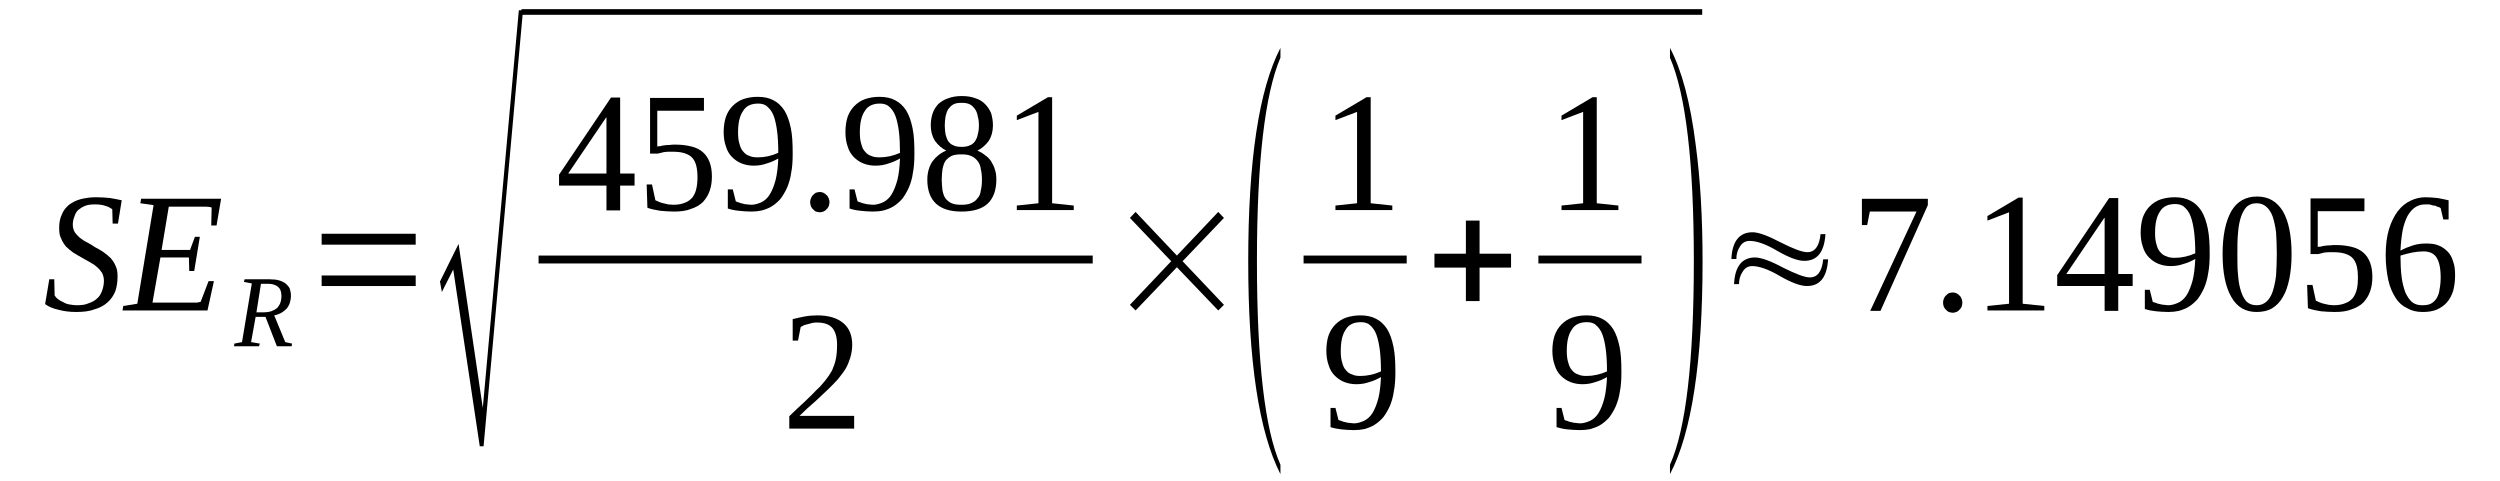
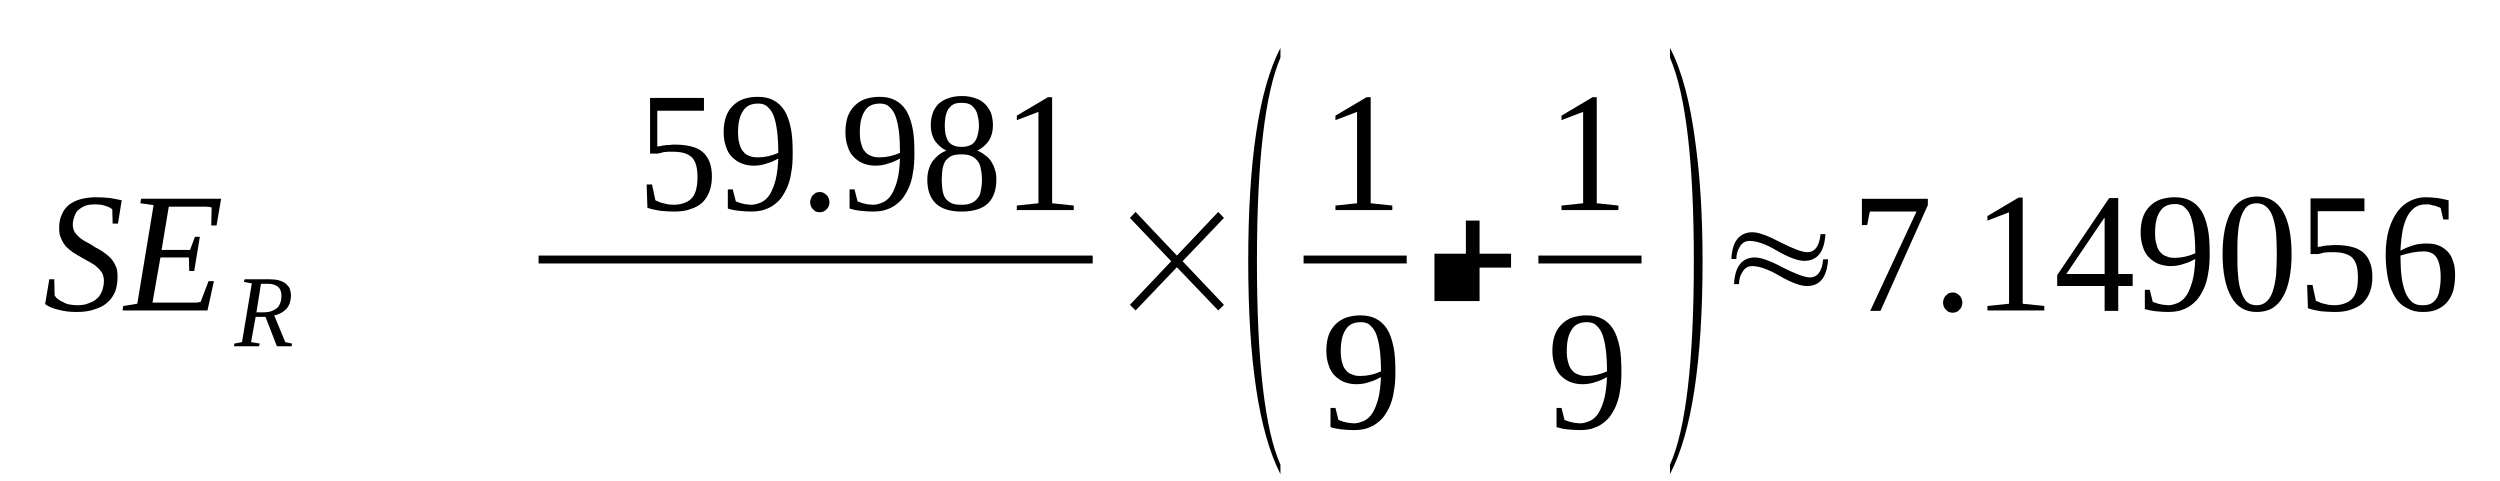
<svg xmlns="http://www.w3.org/2000/svg" height="36pt" version="1.1" viewBox="0 -36 187 36" width="187pt">
  <defs>
    <clipPath id="clip1">
      <path clip-rule="evenodd" d="M0 -35.991H186.93V-0.028H0V-35.991" />
    </clipPath>
  </defs>
  <g id="page1">
    <g>
      <path clip-path="url(#clip1)" d="M3.687 -15.109H4.059L4.086 -13.902C4.141 -13.816 4.227 -13.703 4.34 -13.621C4.453 -13.535 4.598 -13.449 4.738 -13.395C4.879 -13.309 5.023 -13.254 5.191 -13.227C5.391 -13.199 5.559 -13.168 5.73 -13.168C6.07 -13.168 6.383 -13.199 6.609 -13.309C6.867 -13.395 7.094 -13.508 7.262 -13.676C7.434 -13.816 7.547 -14.016 7.633 -14.238C7.715 -14.465 7.773 -14.719 7.773 -15C7.773 -15.223 7.715 -15.422 7.633 -15.59C7.52 -15.758 7.406 -15.899 7.234 -16.039C7.094 -16.18 6.895 -16.293 6.695 -16.406C6.496 -16.52 6.297 -16.629 6.098 -16.742C5.871 -16.855 5.676 -16.996 5.477 -17.109C5.277 -17.25 5.105 -17.391 4.937 -17.559C4.793 -17.727 4.652 -17.953 4.566 -18.18C4.453 -18.375 4.426 -18.656 4.426 -18.965C4.426 -19.332 4.484 -19.668 4.625 -19.953C4.738 -20.262 4.937 -20.484 5.164 -20.684C5.391 -20.852 5.703 -21.02 6.043 -21.105C6.383 -21.188 6.754 -21.246 7.176 -21.246C7.574 -21.246 7.945 -21.219 8.227 -21.188C8.539 -21.133 8.852 -21.078 9.105 -21.02L8.824 -19.277H8.426L8.398 -20.344C8.285 -20.43 8.113 -20.543 7.887 -20.598C7.66 -20.684 7.406 -20.711 7.094 -20.711C6.809 -20.711 6.555 -20.684 6.355 -20.598C6.156 -20.516 5.984 -20.402 5.844 -20.289C5.703 -20.148 5.617 -19.98 5.559 -19.781C5.477 -19.586 5.445 -19.387 5.445 -19.191C5.445 -18.965 5.504 -18.797 5.59 -18.629C5.703 -18.488 5.816 -18.348 5.984 -18.207C6.129 -18.094 6.328 -17.953 6.523 -17.867C6.723 -17.758 6.922 -17.645 7.121 -17.504C7.348 -17.391 7.547 -17.277 7.746 -17.137C7.945 -16.996 8.113 -16.855 8.285 -16.688C8.426 -16.52 8.566 -16.32 8.652 -16.098C8.766 -15.871 8.793 -15.617 8.793 -15.309C8.793 -14.914 8.738 -14.547 8.625 -14.211C8.484 -13.871 8.285 -13.59 8.027 -13.367C7.773 -13.141 7.461 -12.973 7.062 -12.859C6.695 -12.719 6.242 -12.664 5.703 -12.664C5.219 -12.664 4.766 -12.719 4.367 -12.832C3.973 -12.918 3.633 -13.059 3.375 -13.254L3.687 -15.109Z" fill-rule="evenodd" />
      <path clip-path="url(#clip1)" d="M9.219 -13.113L10.27 -13.281L11.488 -20.656L10.496 -20.797L10.555 -21.133H16.539L16.199 -19.137H15.801L15.832 -20.484C15.719 -20.516 15.547 -20.543 15.375 -20.543C15.207 -20.543 15.035 -20.543 14.836 -20.543C14.641 -20.543 14.469 -20.543 14.297 -20.543C14.156 -20.543 14.016 -20.543 13.93 -20.543H12.625L12.086 -17.305H14.215L14.582 -18.289H14.949L14.527 -15.73H14.156L14.129 -16.742H12L11.406 -13.367H12.992C13.219 -13.367 13.449 -13.367 13.676 -13.367S14.102 -13.367 14.27 -13.367C14.441 -13.367 14.582 -13.367 14.723 -13.367C14.836 -13.395 14.949 -13.395 15.008 -13.422L15.601 -14.969H16L15.52 -12.777H9.164L9.219 -13.113Z" fill-rule="evenodd" />
      <path clip-path="url(#clip1)" d="M19.121 -12.296L18.781 -10.41L19.434 -10.3L19.375 -10.101H17.504L17.531 -10.3L18.102 -10.41L18.836 -14.8L18.242 -14.914L18.297 -15.109H20.172C20.453 -15.109 20.684 -15.082 20.879 -15.027C21.078 -14.968 21.25 -14.886 21.391 -14.773C21.504 -14.66 21.617 -14.546 21.676 -14.406C21.73 -14.238 21.762 -14.07 21.762 -13.902C21.762 -13.675 21.73 -13.507 21.676 -13.339C21.617 -13.168 21.531 -13.027 21.449 -12.918C21.336 -12.804 21.191 -12.691 21.051 -12.605C20.879 -12.523 20.711 -12.437 20.512 -12.41L21.336 -10.41L21.844 -10.3L21.816 -10.101H20.711L19.859 -12.296H19.121ZM19.719 -12.636C19.914 -12.636 20.113 -12.664 20.285 -12.718C20.453 -12.777 20.598 -12.859 20.711 -12.945C20.824 -13.058 20.91 -13.199 20.965 -13.339C21.023 -13.507 21.051 -13.675 21.051 -13.871C21.051 -14.183 20.965 -14.406 20.797 -14.546C20.625 -14.687 20.371 -14.773 20.059 -14.773H19.52L19.18 -12.636H19.719Z" fill-rule="evenodd" />
-       <path clip-path="url(#clip1)" d="M24.059 -14.605V-15.394H31.094V-14.605H24.059ZM24.059 -17.699V-18.515H31.094V-17.699H24.059Z" fill-rule="evenodd" />
-       <path clip-path="url(#clip1)" d="M35.887 -2.617L33.902 -15.843L33.051 -14.156L32.91 -14.941L34.301 -17.757L36.113 -5.488L38.809 -35.23H39.121L36.172 -2.617H35.887Z" fill-rule="evenodd" />
-       <path clip-path="url(#clip1)" d="M39.009 -35.315H127.325V-34.893H39.009V-35.315Z" fill-rule="evenodd" />
-       <path clip-path="url(#clip1)" d="M46.387 -22.117V-20.261H45.363V-22.117H41.816V-22.933L45.703 -28.703H46.387V-23.019H47.465V-22.117H46.387ZM45.363 -27.21H45.336L42.5 -23.019H45.363V-27.21Z" fill-rule="evenodd" />
      <path clip-path="url(#clip1)" d="M50.527 -25.183C50.98 -25.183 51.379 -25.128 51.719 -25.043C52.059 -24.96 52.344 -24.82 52.57 -24.621C52.797 -24.425 52.965 -24.171 53.082 -23.863C53.195 -23.554 53.25 -23.214 53.25 -22.793C53.25 -22.398 53.195 -22.035 53.082 -21.722C52.965 -21.386 52.797 -21.132 52.57 -20.878C52.344 -20.656 52.031 -20.484 51.691 -20.375C51.352 -20.234 50.926 -20.175 50.441 -20.175C50.074 -20.175 49.703 -20.203 49.391 -20.234C49.051 -20.289 48.738 -20.343 48.426 -20.457L48.371 -22.203H48.77L49.023 -21.019C49.109 -20.992 49.195 -20.937 49.277 -20.906C49.391 -20.851 49.504 -20.824 49.617 -20.797C49.734 -20.765 49.848 -20.738 49.988 -20.71C50.102 -20.71 50.242 -20.683 50.355 -20.683C50.727 -20.683 51.008 -20.738 51.266 -20.851C51.492 -20.937 51.66 -21.078 51.805 -21.246C51.945 -21.441 52.031 -21.64 52.086 -21.894C52.145 -22.144 52.172 -22.425 52.172 -22.738C52.172 -23.047 52.145 -23.328 52.086 -23.582C52.031 -23.804 51.945 -24.003 51.805 -24.171C51.66 -24.339 51.465 -24.453 51.207 -24.539C50.953 -24.621 50.641 -24.652 50.273 -24.652C50.016 -24.652 49.816 -24.652 49.648 -24.621C49.477 -24.566 49.309 -24.539 49.195 -24.511H48.625V-28.675H52.656V-27.718H49.164V-25.043C49.25 -25.043 49.309 -25.074 49.422 -25.074C49.504 -25.101 49.59 -25.128 49.703 -25.128C49.816 -25.156 49.93 -25.156 50.074 -25.156C50.215 -25.183 50.355 -25.183 50.527 -25.183Z" fill-rule="evenodd" />
      <path clip-path="url(#clip1)" d="M54.129 -26.113C54.129 -26.535 54.188 -26.929 54.301 -27.269C54.414 -27.578 54.582 -27.859 54.812 -28.082C55.039 -28.308 55.293 -28.476 55.605 -28.589C55.945 -28.703 56.285 -28.757 56.684 -28.757C57.137 -28.757 57.535 -28.675 57.848 -28.503C58.188 -28.335 58.441 -28.082 58.668 -27.746C58.895 -27.378 59.039 -26.957 59.152 -26.422C59.266 -25.89 59.293 -25.242 59.293 -24.511C59.293 -23.976 59.266 -23.496 59.18 -23.074C59.125 -22.652 59.008 -22.285 58.867 -21.949C58.727 -21.64 58.555 -21.359 58.387 -21.132C58.188 -20.906 57.961 -20.71 57.734 -20.57C57.508 -20.429 57.277 -20.343 56.996 -20.261C56.738 -20.203 56.484 -20.175 56.199 -20.175C55.859 -20.175 55.547 -20.203 55.266 -20.234C54.98 -20.261 54.699 -20.316 54.441 -20.402V-21.835H54.812L55.039 -20.937C55.094 -20.906 55.18 -20.878 55.293 -20.851C55.379 -20.797 55.465 -20.797 55.578 -20.765C55.66 -20.738 55.777 -20.71 55.891 -20.71C55.973 -20.71 56.086 -20.683 56.199 -20.683C56.457 -20.683 56.711 -20.765 56.969 -20.878C57.195 -20.992 57.422 -21.187 57.59 -21.472C57.762 -21.753 57.902 -22.117 58.016 -22.539C58.129 -22.992 58.188 -23.523 58.215 -24.144C57.961 -24.003 57.676 -23.863 57.363 -23.777C57.051 -23.664 56.738 -23.609 56.371 -23.609C56.059 -23.609 55.746 -23.664 55.465 -23.777C55.18 -23.89 54.953 -24.058 54.754 -24.257C54.555 -24.453 54.387 -24.734 54.301 -25.043C54.188 -25.355 54.129 -25.718 54.129 -26.113ZM56.711 -28.253C56.199 -28.253 55.805 -28.082 55.578 -27.691C55.32 -27.324 55.207 -26.789 55.207 -26.085C55.207 -25.75 55.238 -25.464 55.32 -25.214C55.379 -24.988 55.465 -24.793 55.605 -24.652C55.719 -24.511 55.859 -24.398 56.059 -24.339C56.23 -24.257 56.43 -24.23 56.684 -24.23C56.938 -24.23 57.195 -24.257 57.449 -24.312C57.703 -24.371 57.961 -24.453 58.215 -24.566C58.215 -25.156 58.188 -25.718 58.129 -26.172C58.074 -26.621 57.988 -27.015 57.875 -27.324S57.59 -27.859 57.391 -28.027C57.223 -28.195 56.969 -28.253 56.711 -28.253Z" fill-rule="evenodd" />
      <path clip-path="url(#clip1)" d="M62.047 -20.878C62.047 -20.765 62.016 -20.683 61.988 -20.57C61.934 -20.484 61.902 -20.402 61.816 -20.343C61.762 -20.261 61.703 -20.234 61.59 -20.175C61.508 -20.148 61.422 -20.121 61.336 -20.121C61.223 -20.121 61.137 -20.148 61.023 -20.175C60.938 -20.234 60.883 -20.261 60.824 -20.343C60.738 -20.402 60.711 -20.484 60.656 -20.57C60.625 -20.683 60.598 -20.765 60.598 -20.878C60.598 -20.992 60.625 -21.078 60.656 -21.16C60.711 -21.273 60.738 -21.359 60.824 -21.414C60.883 -21.472 60.938 -21.527 61.023 -21.582C61.137 -21.613 61.223 -21.64 61.336 -21.64C61.422 -21.64 61.508 -21.613 61.59 -21.582C61.703 -21.527 61.762 -21.472 61.816 -21.414C61.902 -21.359 61.934 -21.273 61.988 -21.16C62.016 -21.078 62.047 -20.992 62.047 -20.878Z" fill-rule="evenodd" />
      <path clip-path="url(#clip1)" d="M63.238 -26.113C63.238 -26.535 63.293 -26.929 63.406 -27.269C63.52 -27.578 63.691 -27.859 63.918 -28.082C64.144 -28.308 64.398 -28.476 64.711 -28.589C65.051 -28.703 65.394 -28.757 65.789 -28.757C66.242 -28.757 66.641 -28.675 66.953 -28.503C67.293 -28.335 67.551 -28.082 67.777 -27.746C68.004 -27.378 68.144 -26.957 68.258 -26.422C68.371 -25.89 68.398 -25.242 68.398 -24.511C68.398 -23.976 68.371 -23.496 68.285 -23.074C68.231 -22.652 68.117 -22.285 67.973 -21.949C67.832 -21.64 67.664 -21.359 67.492 -21.132C67.293 -20.906 67.066 -20.71 66.84 -20.57C66.613 -20.429 66.387 -20.343 66.102 -20.261C65.848 -20.203 65.59 -20.175 65.309 -20.175C64.969 -20.175 64.656 -20.203 64.371 -20.234C64.086 -20.261 63.805 -20.316 63.547 -20.402V-21.835H63.918L64.144 -20.937C64.203 -20.906 64.285 -20.878 64.398 -20.851C64.484 -20.797 64.57 -20.797 64.684 -20.765C64.769 -20.738 64.883 -20.71 64.996 -20.71C65.082 -20.71 65.195 -20.683 65.309 -20.683C65.562 -20.683 65.82 -20.765 66.074 -20.878C66.301 -20.992 66.527 -21.187 66.699 -21.472C66.867 -21.753 67.012 -22.117 67.125 -22.539C67.238 -22.992 67.293 -23.523 67.32 -24.144C67.066 -24.003 66.781 -23.863 66.473 -23.777C66.16 -23.664 65.848 -23.609 65.477 -23.609C65.164 -23.609 64.855 -23.664 64.57 -23.777C64.285 -23.89 64.059 -24.058 63.859 -24.257C63.664 -24.453 63.492 -24.734 63.406 -25.043C63.293 -25.355 63.238 -25.718 63.238 -26.113ZM65.82 -28.253C65.309 -28.253 64.91 -28.082 64.684 -27.691C64.43 -27.324 64.316 -26.789 64.316 -26.085C64.316 -25.75 64.344 -25.464 64.43 -25.214C64.484 -24.988 64.57 -24.793 64.711 -24.652C64.824 -24.511 64.969 -24.398 65.164 -24.339C65.336 -24.257 65.535 -24.23 65.789 -24.23C66.047 -24.23 66.301 -24.257 66.555 -24.312C66.812 -24.371 67.066 -24.453 67.32 -24.566C67.32 -25.156 67.293 -25.718 67.238 -26.172C67.18 -26.621 67.094 -27.015 66.98 -27.324S66.699 -27.859 66.5 -28.027C66.328 -28.195 66.074 -28.253 65.82 -28.253Z" fill-rule="evenodd" />
      <path clip-path="url(#clip1)" d="M74.273 -26.621C74.273 -26.172 74.16 -25.777 73.961 -25.464C73.734 -25.156 73.449 -24.902 73.109 -24.734C73.309 -24.652 73.508 -24.539 73.676 -24.398C73.848 -24.285 74.016 -24.117 74.129 -23.945C74.246 -23.75 74.359 -23.554 74.414 -23.328C74.5 -23.101 74.527 -22.851 74.527 -22.566C74.527 -21.781 74.301 -21.16 73.875 -20.765C73.449 -20.375 72.797 -20.175 71.918 -20.175C71.066 -20.175 70.441 -20.375 70.016 -20.765C69.59 -21.16 69.363 -21.753 69.363 -22.566C69.363 -23.101 69.508 -23.582 69.762 -23.945C70.016 -24.285 70.359 -24.566 70.781 -24.734C70.441 -24.902 70.16 -25.156 69.934 -25.464C69.734 -25.777 69.621 -26.172 69.621 -26.621C69.621 -26.957 69.676 -27.269 69.762 -27.519C69.848 -27.8 70.016 -28.027 70.187 -28.222C70.387 -28.394 70.641 -28.562 70.926 -28.648C71.207 -28.757 71.551 -28.816 71.945 -28.816C72.344 -28.816 72.684 -28.757 72.969 -28.648C73.25 -28.562 73.477 -28.422 73.676 -28.222C73.875 -28.027 74.016 -27.8 74.129 -27.55C74.215 -27.269 74.273 -26.957 74.273 -26.621ZM73.449 -22.566C73.449 -22.851 73.422 -23.132 73.363 -23.355C73.336 -23.609 73.25 -23.804 73.109 -23.976C72.996 -24.117 72.824 -24.257 72.629 -24.339C72.43 -24.425 72.203 -24.453 71.918 -24.453C71.606 -24.453 71.379 -24.425 71.18 -24.339C71.012 -24.257 70.84 -24.117 70.727 -23.976C70.613 -23.804 70.555 -23.609 70.5 -23.355C70.473 -23.132 70.441 -22.851 70.441 -22.566C70.441 -22.257 70.473 -21.976 70.5 -21.753C70.555 -21.5 70.613 -21.3 70.727 -21.16C70.84 -20.992 71.012 -20.878 71.18 -20.797C71.379 -20.71 71.606 -20.683 71.918 -20.683C72.203 -20.683 72.43 -20.71 72.629 -20.797C72.824 -20.878 72.996 -20.992 73.109 -21.16C73.25 -21.3 73.336 -21.5 73.363 -21.753C73.422 -21.976 73.449 -22.257 73.449 -22.566ZM73.223 -26.621C73.223 -26.875 73.195 -27.097 73.137 -27.296C73.109 -27.519 73.023 -27.691 72.938 -27.832C72.824 -27.972 72.711 -28.113 72.543 -28.195C72.371 -28.281 72.172 -28.308 71.918 -28.308C71.691 -28.308 71.465 -28.281 71.32 -28.195C71.152 -28.113 71.039 -27.972 70.926 -27.832C70.84 -27.691 70.781 -27.519 70.727 -27.296C70.699 -27.097 70.668 -26.875 70.668 -26.621S70.699 -26.14 70.727 -25.945C70.781 -25.75 70.84 -25.578 70.926 -25.437C71.039 -25.297 71.152 -25.183 71.32 -25.128C71.465 -25.043 71.691 -25.015 71.918 -25.015C72.172 -25.015 72.371 -25.043 72.543 -25.128C72.711 -25.183 72.824 -25.297 72.938 -25.437C73.023 -25.578 73.109 -25.75 73.137 -25.945C73.195 -26.14 73.223 -26.367 73.223 -26.621Z" fill-rule="evenodd" />
      <path clip-path="url(#clip1)" d="M78.699 -20.797L80.316 -20.625V-20.289H76.058V-20.625L77.676 -20.797V-27.632L76.058 -27.015V-27.351L78.387 -28.73H78.699V-20.797Z" fill-rule="evenodd" />
      <path clip-path="url(#clip1)" d="M40.285 -16.884H81.734V-16.293H40.285V-16.884Z" fill-rule="evenodd" />
-       <path clip-path="url(#clip1)" d="M63.891 -3.941H59.039V-4.867C59.434 -5.261 59.805 -5.601 60.145 -5.91C60.457 -6.218 60.77 -6.5 61.023 -6.781C61.309 -7.035 61.535 -7.289 61.734 -7.543C61.934 -7.793 62.102 -8.046 62.242 -8.3C62.355 -8.582 62.473 -8.863 62.527 -9.171C62.586 -9.484 62.613 -9.82 62.613 -10.214C62.613 -10.75 62.5 -11.171 62.273 -11.453C62.047 -11.734 61.648 -11.875 61.137 -11.875C61.023 -11.875 60.883 -11.875 60.77 -11.847C60.656 -11.82 60.543 -11.789 60.457 -11.761C60.344 -11.734 60.23 -11.707 60.145 -11.679C60.059 -11.621 59.973 -11.593 59.891 -11.539L59.691 -10.523H59.293V-12.129C59.605 -12.21 59.891 -12.269 60.172 -12.324C60.484 -12.382 60.797 -12.41 61.137 -12.41C61.988 -12.41 62.641 -12.21 63.094 -11.82C63.52 -11.453 63.746 -10.918 63.746 -10.214C63.746 -9.878 63.691 -9.566 63.605 -9.257C63.52 -8.976 63.406 -8.695 63.266 -8.441C63.094 -8.16 62.895 -7.906 62.668 -7.625C62.441 -7.371 62.188 -7.121 61.902 -6.839C61.59 -6.554 61.277 -6.246 60.938 -5.937C60.57 -5.628 60.199 -5.289 59.805 -4.894H63.891V-3.941Z" fill-rule="evenodd" />
      <path clip-path="url(#clip1)" d="M84.516 -13.199L87.605 -16.46L84.516 -19.699L84.941 -20.148L88.031 -16.882L91.125 -20.148L91.551 -19.699L88.457 -16.46L91.551 -13.199L91.125 -12.777L88.031 -16.011L84.941 -12.777L84.516 -13.199Z" fill-rule="evenodd" />
      <path clip-path="url(#clip1)" d="M95.777 -1.238V-0.535C94.16 -3.714 93.367 -9.003 93.367 -16.46C93.367 -23.976 94.16 -29.293 95.777 -32.417V-31.687C94.613 -28.957 94.019 -23.89 94.019 -16.46C94.019 -8.949 94.613 -3.855 95.777 -1.238Z" fill-rule="evenodd" />
      <path clip-path="url(#clip1)" d="M102.527 -20.797L104.145 -20.625V-20.289H99.891V-20.625L101.508 -20.797V-27.632L99.891 -27.015V-27.351L102.219 -28.73H102.527V-20.797Z" fill-rule="evenodd" />
      <path clip-path="url(#clip1)" d="M97.508 -16.884H105.221V-16.293H97.508V-16.884Z" fill-rule="evenodd" />
      <path clip-path="url(#clip1)" d="M99.211 -9.765C99.211 -10.187 99.266 -10.582 99.379 -10.918C99.492 -11.226 99.664 -11.507 99.891 -11.734C100.117 -11.96 100.375 -12.129 100.684 -12.242C101.027 -12.351 101.367 -12.41 101.762 -12.41C102.219 -12.41 102.613 -12.324 102.926 -12.156C103.266 -11.988 103.523 -11.734 103.75 -11.398C103.977 -11.031 104.117 -10.609 104.23 -10.074C104.344 -9.539 104.375 -8.89 104.375 -8.16C104.375 -7.625 104.344 -7.148 104.258 -6.726C104.203 -6.304 104.09 -5.937 103.949 -5.601C103.805 -5.289 103.637 -5.007 103.465 -4.785C103.266 -4.558 103.039 -4.363 102.812 -4.222C102.586 -4.082 102.359 -3.996 102.074 -3.91C101.82 -3.855 101.566 -3.828 101.281 -3.828C100.941 -3.828 100.629 -3.855 100.344 -3.882C100.062 -3.91 99.777 -3.968 99.523 -4.05V-5.488H99.891L100.117 -4.586C100.176 -4.558 100.258 -4.531 100.375 -4.503C100.457 -4.445 100.543 -4.445 100.656 -4.418C100.742 -4.39 100.855 -4.363 100.969 -4.363C101.055 -4.363 101.168 -4.332 101.281 -4.332C101.535 -4.332 101.793 -4.418 102.047 -4.531C102.273 -4.644 102.5 -4.839 102.672 -5.121C102.84 -5.402 102.984 -5.769 103.098 -6.191C103.211 -6.64 103.266 -7.175 103.297 -7.793C103.039 -7.652 102.758 -7.511 102.445 -7.429C102.133 -7.316 101.82 -7.261 101.449 -7.261C101.141 -7.261 100.828 -7.316 100.543 -7.429C100.258 -7.543 100.031 -7.71 99.836 -7.906C99.637 -8.105 99.465 -8.386 99.379 -8.695C99.266 -9.003 99.211 -9.371 99.211 -9.765ZM101.793 -11.902C101.281 -11.902 100.883 -11.734 100.656 -11.339C100.402 -10.972 100.289 -10.441 100.289 -9.738C100.289 -9.398 100.316 -9.117 100.402 -8.863C100.457 -8.64 100.543 -8.441 100.684 -8.3C100.797 -8.16 100.941 -8.046 101.141 -7.992C101.309 -7.906 101.508 -7.878 101.762 -7.878C102.02 -7.878 102.273 -7.906 102.527 -7.964C102.785 -8.019 103.039 -8.105 103.297 -8.218C103.297 -8.808 103.266 -9.371 103.211 -9.82C103.152 -10.269 103.066 -10.664 102.953 -10.972C102.84 -11.285 102.672 -11.507 102.473 -11.679C102.301 -11.847 102.047 -11.902 101.793 -11.902Z" fill-rule="evenodd" />
-       <path clip-path="url(#clip1)" d="M109.648 -13.48V-15.984H107.297V-17.023H109.648V-19.5H110.672V-17.023H113.027V-15.984H110.672V-13.48H109.648Z" fill-rule="evenodd" />
+       <path clip-path="url(#clip1)" d="M109.648 -13.48H107.297V-17.023H109.648V-19.5H110.672V-17.023H113.027V-15.984H110.672V-13.48H109.648Z" fill-rule="evenodd" />
      <path clip-path="url(#clip1)" d="M119.437 -20.797L121.055 -20.625V-20.289H116.801V-20.625L118.418 -20.797V-27.632L116.801 -27.015V-27.351L119.125 -28.73H119.437V-20.797Z" fill-rule="evenodd" />
      <path clip-path="url(#clip1)" d="M115.072 -16.884H122.785V-16.293H115.072V-16.884Z" fill-rule="evenodd" />
      <path clip-path="url(#clip1)" d="M116.117 -9.765C116.117 -10.187 116.176 -10.582 116.289 -10.918C116.402 -11.226 116.574 -11.507 116.801 -11.734C117.027 -11.96 117.281 -12.129 117.594 -12.242C117.934 -12.351 118.273 -12.41 118.672 -12.41C119.125 -12.41 119.523 -12.324 119.836 -12.156C120.176 -11.988 120.43 -11.734 120.656 -11.398C120.883 -11.031 121.027 -10.609 121.141 -10.074C121.254 -9.539 121.281 -8.89 121.281 -8.16C121.281 -7.625 121.254 -7.148 121.168 -6.726C121.113 -6.304 120.996 -5.937 120.855 -5.601C120.715 -5.289 120.543 -5.007 120.375 -4.785C120.176 -4.558 119.949 -4.363 119.723 -4.222C119.496 -4.082 119.266 -3.996 118.984 -3.91C118.727 -3.855 118.473 -3.828 118.187 -3.828C117.848 -3.828 117.535 -3.855 117.254 -3.882C116.969 -3.91 116.687 -3.968 116.43 -4.05V-5.488H116.801L117.027 -4.586C117.082 -4.558 117.168 -4.531 117.281 -4.503C117.367 -4.445 117.453 -4.445 117.566 -4.418C117.648 -4.39 117.766 -4.363 117.879 -4.363C117.961 -4.363 118.074 -4.332 118.187 -4.332C118.445 -4.332 118.699 -4.418 118.957 -4.531C119.184 -4.644 119.41 -4.839 119.578 -5.121C119.75 -5.402 119.891 -5.769 120.004 -6.191C120.117 -6.64 120.176 -7.175 120.203 -7.793C119.949 -7.652 119.664 -7.511 119.352 -7.429C119.039 -7.316 118.727 -7.261 118.359 -7.261C118.047 -7.261 117.734 -7.316 117.453 -7.429C117.168 -7.543 116.941 -7.71 116.742 -7.906C116.543 -8.105 116.375 -8.386 116.289 -8.695C116.176 -9.003 116.117 -9.371 116.117 -9.765ZM118.699 -11.902C118.187 -11.902 117.793 -11.734 117.566 -11.339C117.309 -10.972 117.195 -10.441 117.195 -9.738C117.195 -9.398 117.227 -9.117 117.309 -8.863C117.367 -8.64 117.453 -8.441 117.594 -8.3C117.707 -8.16 117.848 -8.046 118.047 -7.992C118.219 -7.906 118.418 -7.878 118.672 -7.878C118.926 -7.878 119.184 -7.906 119.437 -7.964C119.691 -8.019 119.949 -8.105 120.203 -8.218C120.203 -8.808 120.176 -9.371 120.117 -9.82C120.063 -10.269 119.977 -10.664 119.863 -10.972C119.75 -11.285 119.578 -11.507 119.383 -11.679C119.211 -11.847 118.957 -11.902 118.699 -11.902Z" fill-rule="evenodd" />
      <path clip-path="url(#clip1)" d="M124.914 -1.238C126.105 -3.882 126.699 -8.976 126.699 -16.46C126.699 -23.835 126.105 -28.929 124.914 -31.687V-32.417C125.793 -30.757 126.445 -28.335 126.844 -25.128C127.184 -22.597 127.352 -19.699 127.352 -16.46C127.352 -8.921 126.531 -3.601 124.914 -0.535V-1.238Z" fill-rule="evenodd" />
      <path clip-path="url(#clip1)" d="M129.879 -16.628H129.508C129.566 -17.953 130.105 -18.628 131.098 -18.628C131.523 -18.628 132.234 -18.375 133.195 -17.867C134.133 -17.39 134.812 -17.136 135.184 -17.136C135.75 -17.136 136.09 -17.585 136.176 -18.488H136.543C136.461 -17.164 135.949 -16.488 134.957 -16.488C134.473 -16.488 133.793 -16.742 132.914 -17.25C132.062 -17.757 131.383 -17.98 130.871 -17.98C130.559 -17.98 130.305 -17.839 130.133 -17.531C129.965 -17.277 129.879 -16.968 129.879 -16.628ZM130.078 -14.746H129.707C129.766 -16.066 130.305 -16.742 131.27 -16.742C131.723 -16.742 132.43 -16.488 133.367 -15.984C134.332 -15.504 134.984 -15.25 135.383 -15.25C135.949 -15.25 136.289 -15.703 136.375 -16.601H136.742C136.66 -15.281 136.148 -14.605 135.156 -14.605C134.672 -14.605 133.992 -14.859 133.113 -15.363C132.262 -15.871 131.551 -16.097 131.07 -16.097C130.758 -16.097 130.504 -15.957 130.332 -15.644C130.16 -15.394 130.078 -15.082 130.078 -14.746Z" fill-rule="evenodd" />
      <path clip-path="url(#clip1)" d="M139.664 -19.164H139.27V-21.132H144.203V-20.656L140.66 -12.746H139.891L143.355 -20.175H139.863L139.664 -19.164Z" fill-rule="evenodd" />
      <path clip-path="url(#clip1)" d="M146.785 -13.367C146.785 -13.254 146.758 -13.168 146.73 -13.058C146.672 -12.972 146.645 -12.886 146.559 -12.832C146.504 -12.746 146.445 -12.718 146.332 -12.664C146.246 -12.636 146.164 -12.605 146.078 -12.605C145.965 -12.605 145.879 -12.636 145.766 -12.664C145.68 -12.718 145.625 -12.746 145.566 -12.832C145.48 -12.886 145.453 -12.972 145.394 -13.058C145.367 -13.168 145.34 -13.254 145.34 -13.367C145.34 -13.48 145.367 -13.562 145.394 -13.648C145.453 -13.761 145.48 -13.843 145.566 -13.902C145.625 -13.957 145.68 -14.015 145.766 -14.07C145.879 -14.097 145.965 -14.125 146.078 -14.125C146.164 -14.125 146.246 -14.097 146.332 -14.07C146.445 -14.015 146.504 -13.957 146.559 -13.902C146.645 -13.843 146.672 -13.761 146.73 -13.648C146.758 -13.562 146.785 -13.48 146.785 -13.367Z" fill-rule="evenodd" />
      <path clip-path="url(#clip1)" d="M151.297 -13.281L152.914 -13.113V-12.777H148.66V-13.113L150.277 -13.281V-20.121L148.66 -19.5V-19.839L150.984 -21.218H151.297V-13.281Z" fill-rule="evenodd" />
      <path clip-path="url(#clip1)" d="M158.445 -14.605V-12.746H157.426V-14.605H153.879V-15.421L157.766 -21.187H158.445V-15.504H159.523V-14.605H158.445ZM157.426 -19.699H157.398L154.559 -15.504H157.426V-19.699Z" fill-rule="evenodd" />
      <path clip-path="url(#clip1)" d="M160.121 -18.601C160.121 -19.023 160.176 -19.418 160.289 -19.753C160.402 -20.062 160.574 -20.343 160.801 -20.57C161.027 -20.796 161.285 -20.964 161.594 -21.078C161.937 -21.187 162.277 -21.246 162.672 -21.246C163.129 -21.246 163.523 -21.16 163.836 -20.992C164.176 -20.824 164.434 -20.57 164.66 -20.234C164.887 -19.867 165.027 -19.445 165.141 -18.91C165.254 -18.375 165.285 -17.726 165.285 -16.996C165.285 -16.46 165.254 -15.984 165.172 -15.562C165.113 -15.14 165 -14.773 164.859 -14.437C164.715 -14.125 164.547 -13.843 164.375 -13.621C164.176 -13.394 163.949 -13.199 163.723 -13.058C163.496 -12.918 163.27 -12.832 162.984 -12.746C162.73 -12.691 162.477 -12.664 162.191 -12.664C161.852 -12.664 161.539 -12.691 161.254 -12.718C160.973 -12.746 160.687 -12.804 160.434 -12.886V-14.324H160.801L161.027 -13.421C161.086 -13.394 161.172 -13.367 161.285 -13.339C161.367 -13.281 161.453 -13.281 161.566 -13.254C161.652 -13.226 161.766 -13.199 161.879 -13.199C161.965 -13.199 162.078 -13.168 162.191 -13.168C162.445 -13.168 162.703 -13.254 162.957 -13.367C163.184 -13.48 163.41 -13.675 163.582 -13.957C163.75 -14.238 163.895 -14.605 164.008 -15.027C164.121 -15.476 164.176 -16.011 164.207 -16.628C163.949 -16.488 163.668 -16.347 163.355 -16.265C163.043 -16.152 162.73 -16.097 162.363 -16.097C162.051 -16.097 161.738 -16.152 161.453 -16.265C161.172 -16.378 160.941 -16.546 160.746 -16.742C160.547 -16.941 160.375 -17.222 160.289 -17.531C160.176 -17.839 160.121 -18.207 160.121 -18.601ZM162.703 -20.738C162.191 -20.738 161.793 -20.57 161.566 -20.175C161.312 -19.812 161.199 -19.277 161.199 -18.574C161.199 -18.234 161.227 -17.953 161.312 -17.699C161.367 -17.476 161.453 -17.277 161.594 -17.136C161.711 -16.996 161.852 -16.882 162.051 -16.828C162.219 -16.742 162.418 -16.714 162.672 -16.714C162.93 -16.714 163.184 -16.742 163.441 -16.8C163.695 -16.855 163.949 -16.941 164.207 -17.054C164.207 -17.644 164.176 -18.207 164.121 -18.656C164.062 -19.105 163.98 -19.5 163.863 -19.812C163.75 -20.121 163.582 -20.343 163.383 -20.515C163.211 -20.683 162.957 -20.738 162.703 -20.738Z" fill-rule="evenodd" />
      <path clip-path="url(#clip1)" d="M171.41 -16.996C171.41 -16.32 171.355 -15.703 171.242 -15.14C171.129 -14.605 170.984 -14.156 170.758 -13.789C170.558 -13.421 170.277 -13.14 169.965 -12.945C169.625 -12.746 169.226 -12.664 168.801 -12.664C167.949 -12.664 167.328 -13.027 166.902 -13.789C166.477 -14.519 166.25 -15.589 166.25 -16.996S166.477 -19.445 166.902 -20.203C167.328 -20.937 167.98 -21.3 168.828 -21.3C169.68 -21.3 170.305 -20.937 170.758 -20.203C171.184 -19.472 171.41 -18.402 171.41 -16.996ZM170.305 -16.996C170.305 -17.617 170.277 -18.148 170.25 -18.628C170.191 -19.078 170.105 -19.472 169.992 -19.812C169.879 -20.121 169.711 -20.375 169.512 -20.543C169.312 -20.71 169.086 -20.796 168.801 -20.796C168.488 -20.796 168.262 -20.71 168.062 -20.543C167.894 -20.375 167.75 -20.121 167.637 -19.812C167.523 -19.472 167.441 -19.078 167.41 -18.628C167.355 -18.148 167.355 -17.617 167.355 -16.996C167.355 -16.406 167.355 -15.871 167.41 -15.394C167.441 -14.914 167.523 -14.519 167.637 -14.183C167.75 -13.843 167.894 -13.589 168.062 -13.421C168.262 -13.254 168.488 -13.168 168.801 -13.168C169.086 -13.168 169.312 -13.254 169.512 -13.421C169.711 -13.589 169.879 -13.843 169.992 -14.183C170.105 -14.519 170.191 -14.914 170.25 -15.394C170.277 -15.871 170.305 -16.406 170.305 -16.996Z" fill-rule="evenodd" />
      <path clip-path="url(#clip1)" d="M174.731 -17.671C175.184 -17.671 175.582 -17.617 175.922 -17.531S176.547 -17.304 176.773 -17.109C177 -16.914 177.172 -16.66 177.285 -16.347C177.398 -16.039 177.453 -15.703 177.453 -15.281C177.453 -14.886 177.398 -14.519 177.285 -14.21C177.172 -13.871 177 -13.621 176.773 -13.367C176.547 -13.14 176.234 -12.972 175.895 -12.859C175.555 -12.718 175.129 -12.664 174.645 -12.664C174.277 -12.664 173.906 -12.691 173.598 -12.718C173.254 -12.777 172.945 -12.832 172.633 -12.945L172.574 -14.687H172.973L173.227 -13.507C173.313 -13.48 173.399 -13.421 173.484 -13.394C173.598 -13.339 173.711 -13.308 173.824 -13.281C173.938 -13.254 174.051 -13.226 174.191 -13.199C174.305 -13.199 174.445 -13.168 174.563 -13.168C174.93 -13.168 175.215 -13.226 175.469 -13.339C175.695 -13.421 175.867 -13.562 176.008 -13.73C176.148 -13.929 176.234 -14.125 176.293 -14.379C176.348 -14.632 176.375 -14.914 176.375 -15.222C176.375 -15.535 176.348 -15.816 176.293 -16.066C176.234 -16.293 176.148 -16.488 176.008 -16.66C175.867 -16.828 175.668 -16.941 175.41 -17.023C175.156 -17.109 174.844 -17.136 174.477 -17.136C174.219 -17.136 174.024 -17.136 173.852 -17.109C173.68 -17.054 173.512 -17.023 173.399 -16.996H172.828V-21.16H176.859V-20.203H173.367V-17.531C173.453 -17.531 173.512 -17.558 173.625 -17.558C173.711 -17.585 173.793 -17.617 173.906 -17.617C174.024 -17.644 174.137 -17.644 174.277 -17.644C174.418 -17.671 174.563 -17.671 174.731 -17.671Z" fill-rule="evenodd" />
      <path clip-path="url(#clip1)" d="M183.641 -15.394C183.641 -14.941 183.582 -14.578 183.496 -14.238C183.383 -13.902 183.242 -13.621 183.016 -13.367C182.816 -13.14 182.562 -12.972 182.25 -12.832C181.965 -12.718 181.625 -12.664 181.226 -12.664C180.773 -12.664 180.406 -12.746 180.062 -12.945C179.695 -13.113 179.41 -13.367 179.183 -13.73C178.957 -14.097 178.758 -14.519 178.644 -15.054C178.531 -15.589 178.449 -16.207 178.449 -16.914C178.449 -17.671 178.531 -18.32 178.703 -18.882C178.871 -19.418 179.101 -19.867 179.355 -20.203C179.641 -20.57 179.949 -20.824 180.32 -20.992C180.66 -21.16 181.058 -21.246 181.426 -21.246C181.738 -21.246 182.023 -21.218 182.336 -21.187C182.645 -21.132 182.902 -21.078 183.156 -21.019V-19.585H182.758L182.562 -20.429C182.504 -20.484 182.418 -20.515 182.305 -20.543C182.219 -20.597 182.137 -20.625 182.023 -20.625C181.937 -20.656 181.824 -20.683 181.711 -20.71C181.625 -20.71 181.539 -20.71 181.426 -20.71C181.141 -20.71 180.914 -20.656 180.687 -20.515C180.461 -20.375 180.262 -20.148 180.094 -19.867C179.949 -19.585 179.808 -19.218 179.723 -18.797C179.641 -18.347 179.582 -17.839 179.555 -17.25C179.836 -17.418 180.148 -17.531 180.488 -17.644C180.832 -17.757 181.172 -17.785 181.484 -17.785C181.824 -17.785 182.137 -17.757 182.391 -17.644C182.645 -17.558 182.871 -17.39 183.07 -17.195C183.27 -16.996 183.41 -16.742 183.496 -16.433C183.609 -16.152 183.641 -15.785 183.641 -15.394ZM181.199 -13.168C181.453 -13.168 181.652 -13.199 181.824 -13.281C181.992 -13.367 182.137 -13.507 182.25 -13.675C182.363 -13.871 182.449 -14.07 182.477 -14.351C182.531 -14.605 182.562 -14.914 182.562 -15.25C182.562 -15.957 182.449 -16.433 182.25 -16.742C182.051 -17.054 181.711 -17.195 181.285 -17.195C181 -17.195 180.719 -17.164 180.433 -17.109C180.148 -17.054 179.836 -16.968 179.555 -16.882C179.555 -16.293 179.582 -15.757 179.641 -15.281C179.695 -14.828 179.808 -14.437 179.922 -14.125C180.062 -13.816 180.234 -13.562 180.433 -13.394C180.66 -13.226 180.887 -13.168 181.199 -13.168Z" fill-rule="evenodd" />
    </g>
  </g>
</svg>